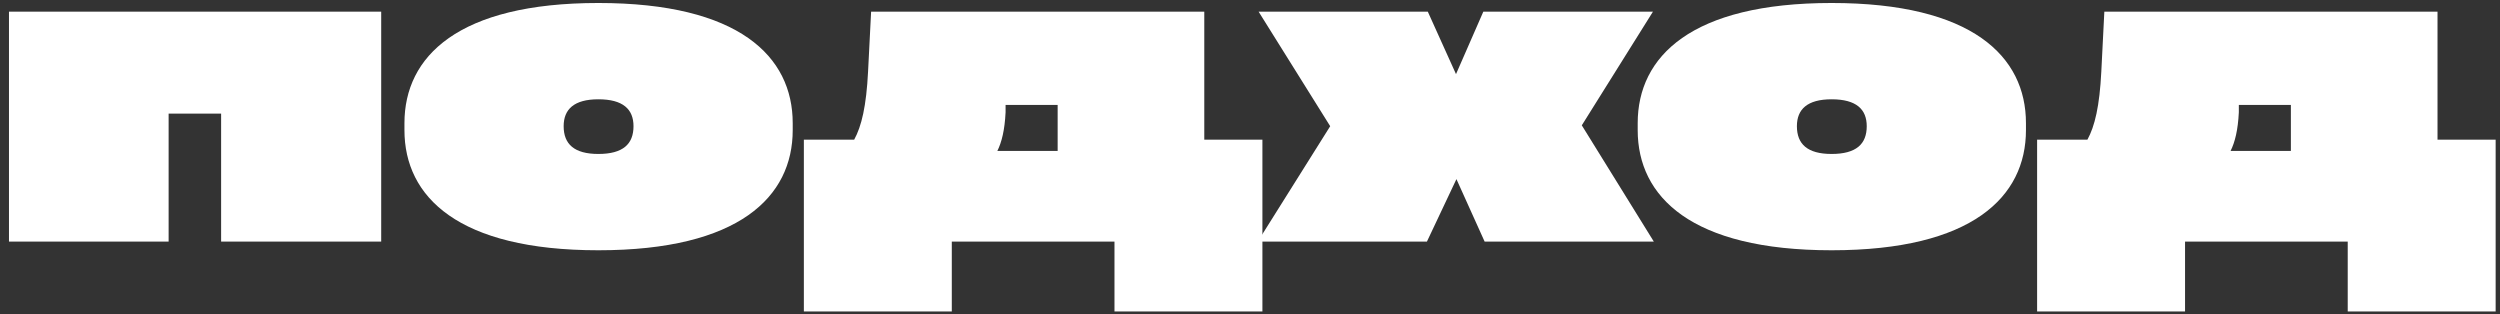
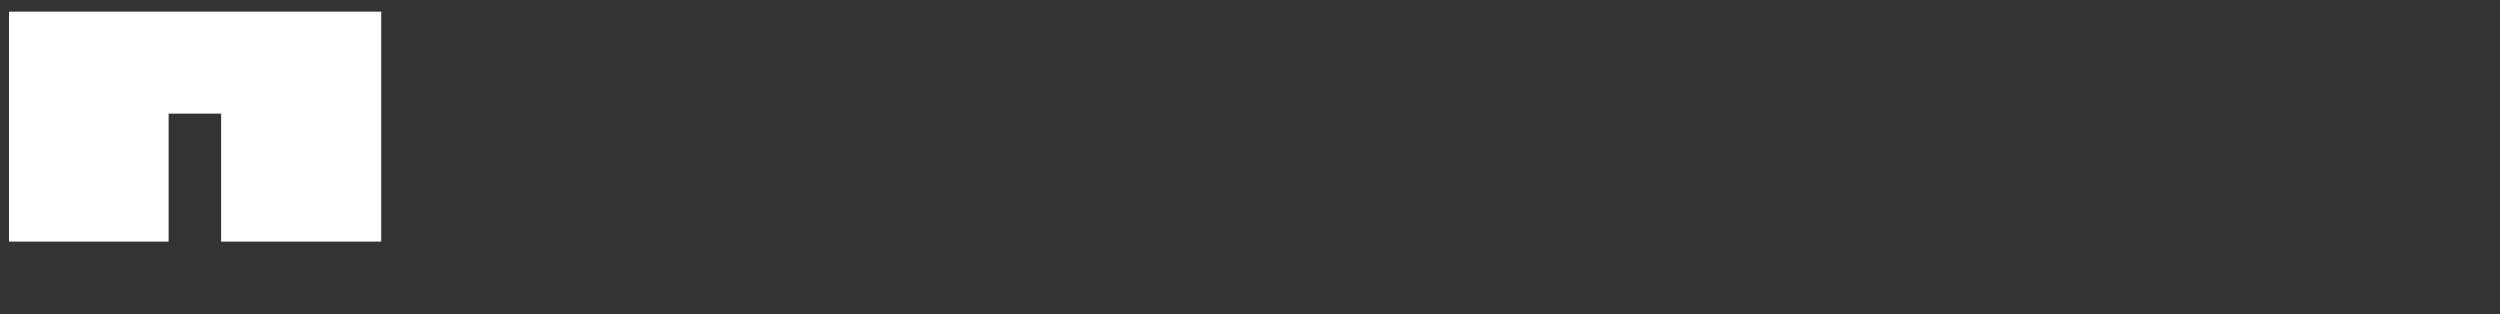
<svg xmlns="http://www.w3.org/2000/svg" width="167" height="21" viewBox="0 0 167 21" fill="none">
  <rect x="0" y="0" width="167" height="21" fill="#333333" stroke="none" />
  <path d="M11.264 16.138V7.589H14.771V16.138H25.464V0.779H0.6V16.138H11.264Z" fill="white" />
-   <path d="M39.971 16.718C49.36 16.718 52.953 13.153 52.953 8.691V8.227C52.953 3.764 49.36 0.2 39.971 0.2C30.61 0.2 27.017 3.764 27.017 8.227V8.691C27.017 13.153 30.61 16.718 39.971 16.718ZM39.971 10.284C38.348 10.284 37.652 9.618 37.652 8.43C37.652 7.3 38.348 6.633 39.971 6.633C41.622 6.633 42.318 7.3 42.318 8.43C42.318 9.618 41.622 10.284 39.971 10.284Z" fill="white" />
-   <path d="M80.446 0.779H58.19L57.987 4.778C57.871 7.097 57.552 8.43 57.06 9.328H53.698V20.804H63.58V16.138H74.447V20.804H84.329V9.328H80.446V0.779ZM66.623 10.082C66.913 9.502 67.115 8.691 67.173 7.502V7.01H70.651V10.082H66.623Z" fill="white" />
-   <path d="M105.664 8.372L110.417 0.779H99.086L97.261 4.952L95.377 0.779H84.075L88.857 8.43L84.017 16.138H95.319L97.29 11.965L99.173 16.138H110.475L105.664 8.372Z" fill="white" />
-   <path d="M122.351 16.718C131.74 16.718 135.334 13.153 135.334 8.691V8.227C135.334 3.764 131.74 0.2 122.351 0.2C112.991 0.2 109.398 3.764 109.398 8.227V8.691C109.398 13.153 112.991 16.718 122.351 16.718ZM122.351 10.284C120.728 10.284 120.033 9.618 120.033 8.43C120.033 7.3 120.728 6.633 122.351 6.633C124.003 6.633 124.698 7.3 124.698 8.43C124.698 9.618 124.003 10.284 122.351 10.284Z" fill="white" />
-   <path d="M162.826 0.779H140.57L140.368 4.778C140.252 7.097 139.933 8.43 139.44 9.328H136.079V20.804H145.961V16.138H156.828V20.804H166.709V9.328H162.826V0.779ZM149.003 10.082C149.293 9.502 149.496 8.691 149.554 7.502V7.01H153.031V10.082H149.003Z" fill="white" />
</svg>